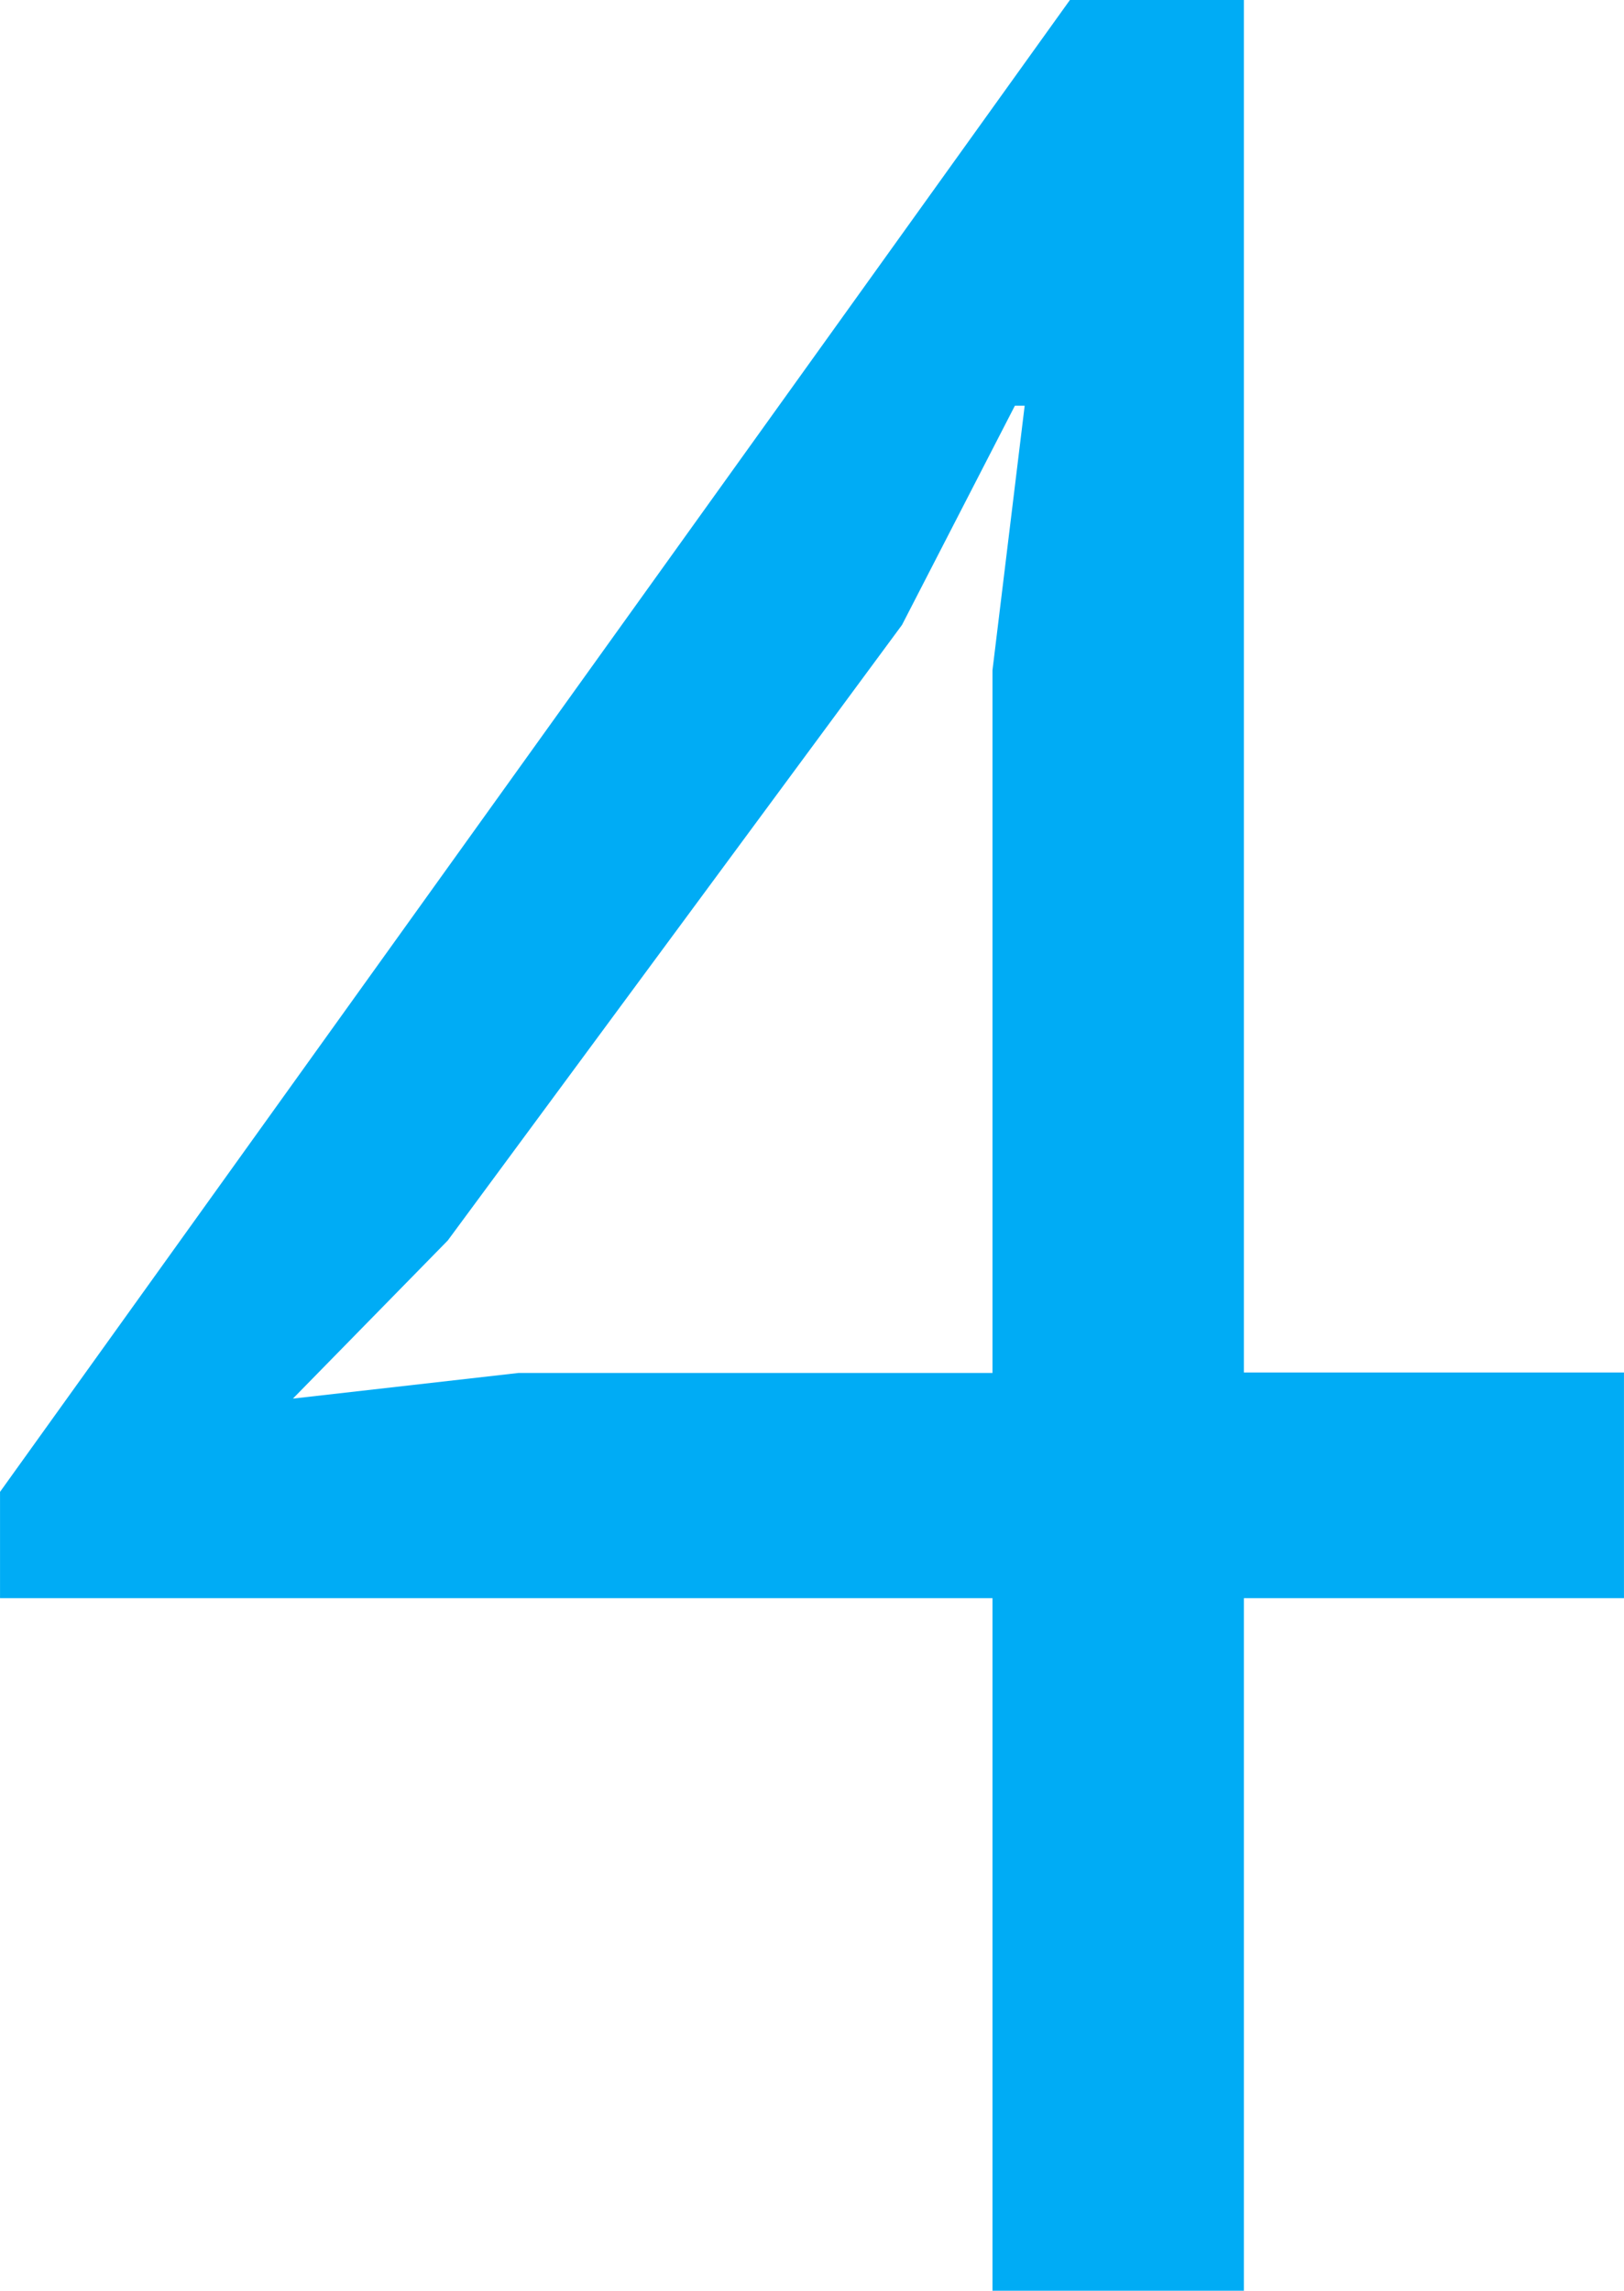
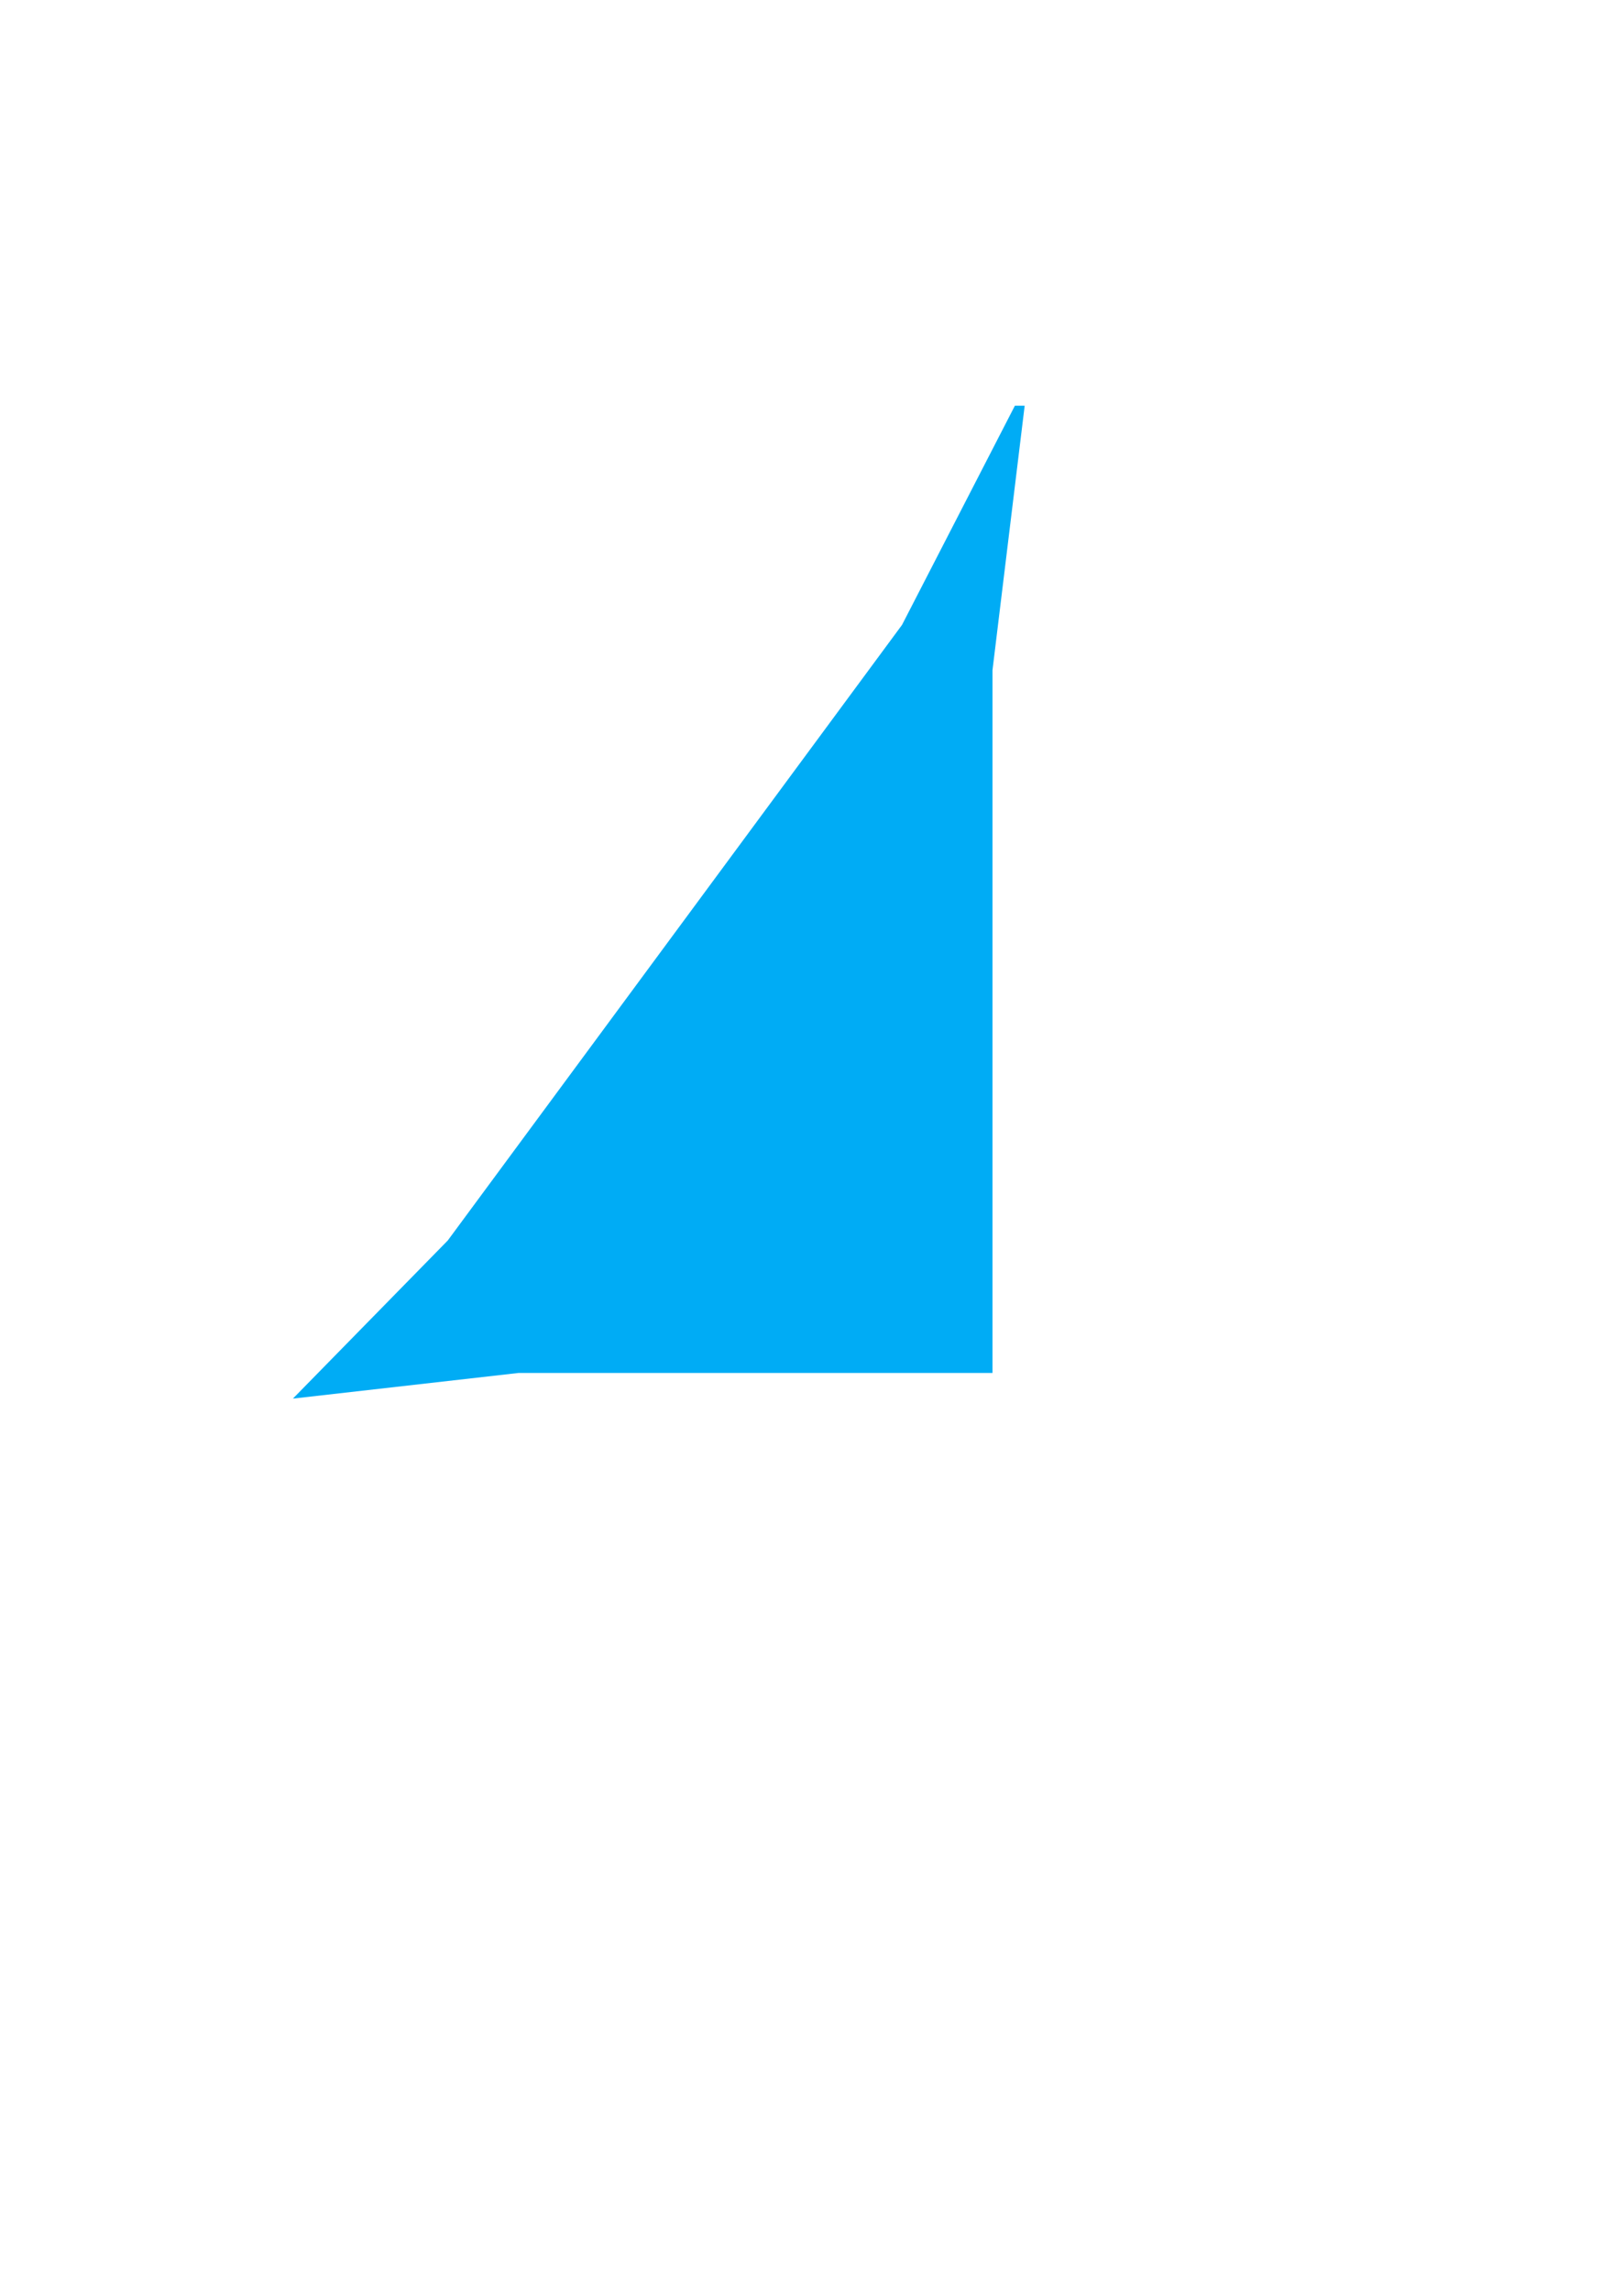
<svg xmlns="http://www.w3.org/2000/svg" xml:space="preserve" width="9.271mm" height="13.078mm" style="shape-rendering:geometricPrecision; text-rendering:geometricPrecision; image-rendering:optimizeQuality; fill-rule:evenodd; clip-rule:evenodd" viewBox="0 0 34.82 49.12">
  <defs>
    <style type="text/css">  .fil0 {fill:#00ACF5;fill-rule:nonzero}  </style>
  </defs>
  <g id="Слой_x0020_1">
-     <path class="fil0" d="M34.82 34.27l-8.15 0 0 14.85 -5.39 0 0 -14.85 -21.28 0 0 -2.28 22.94 -31.99 3.73 0 0 29.43 8.15 0 0 4.84zm-13.54 -19.9l0.69 -5.67 -0.21 0 -2.42 4.7 -9.74 13.2 -3.32 3.39 4.84 -0.55 10.16 0 0 -15.06z" />
+     <path class="fil0" d="M34.82 34.27zm-13.54 -19.9l0.69 -5.67 -0.21 0 -2.42 4.7 -9.74 13.2 -3.32 3.39 4.84 -0.55 10.16 0 0 -15.06z" />
  </g>
</svg>